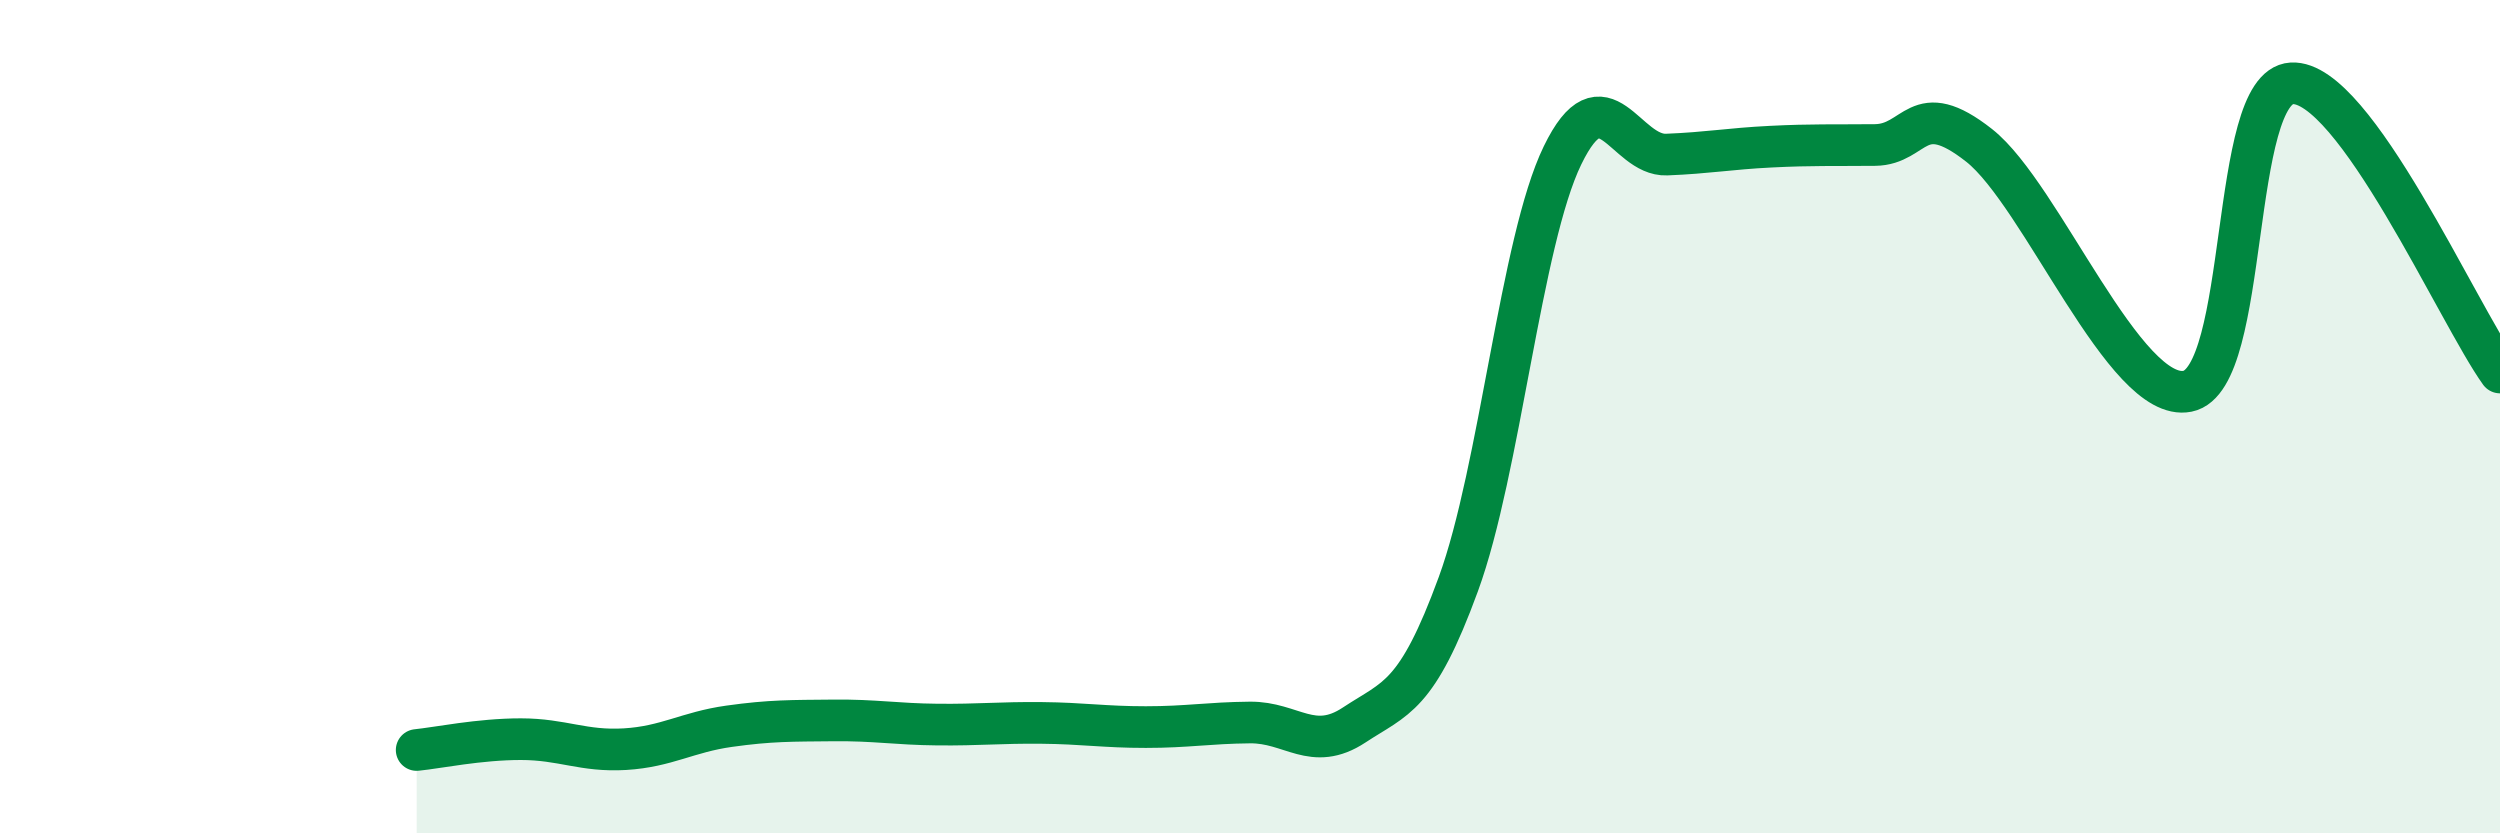
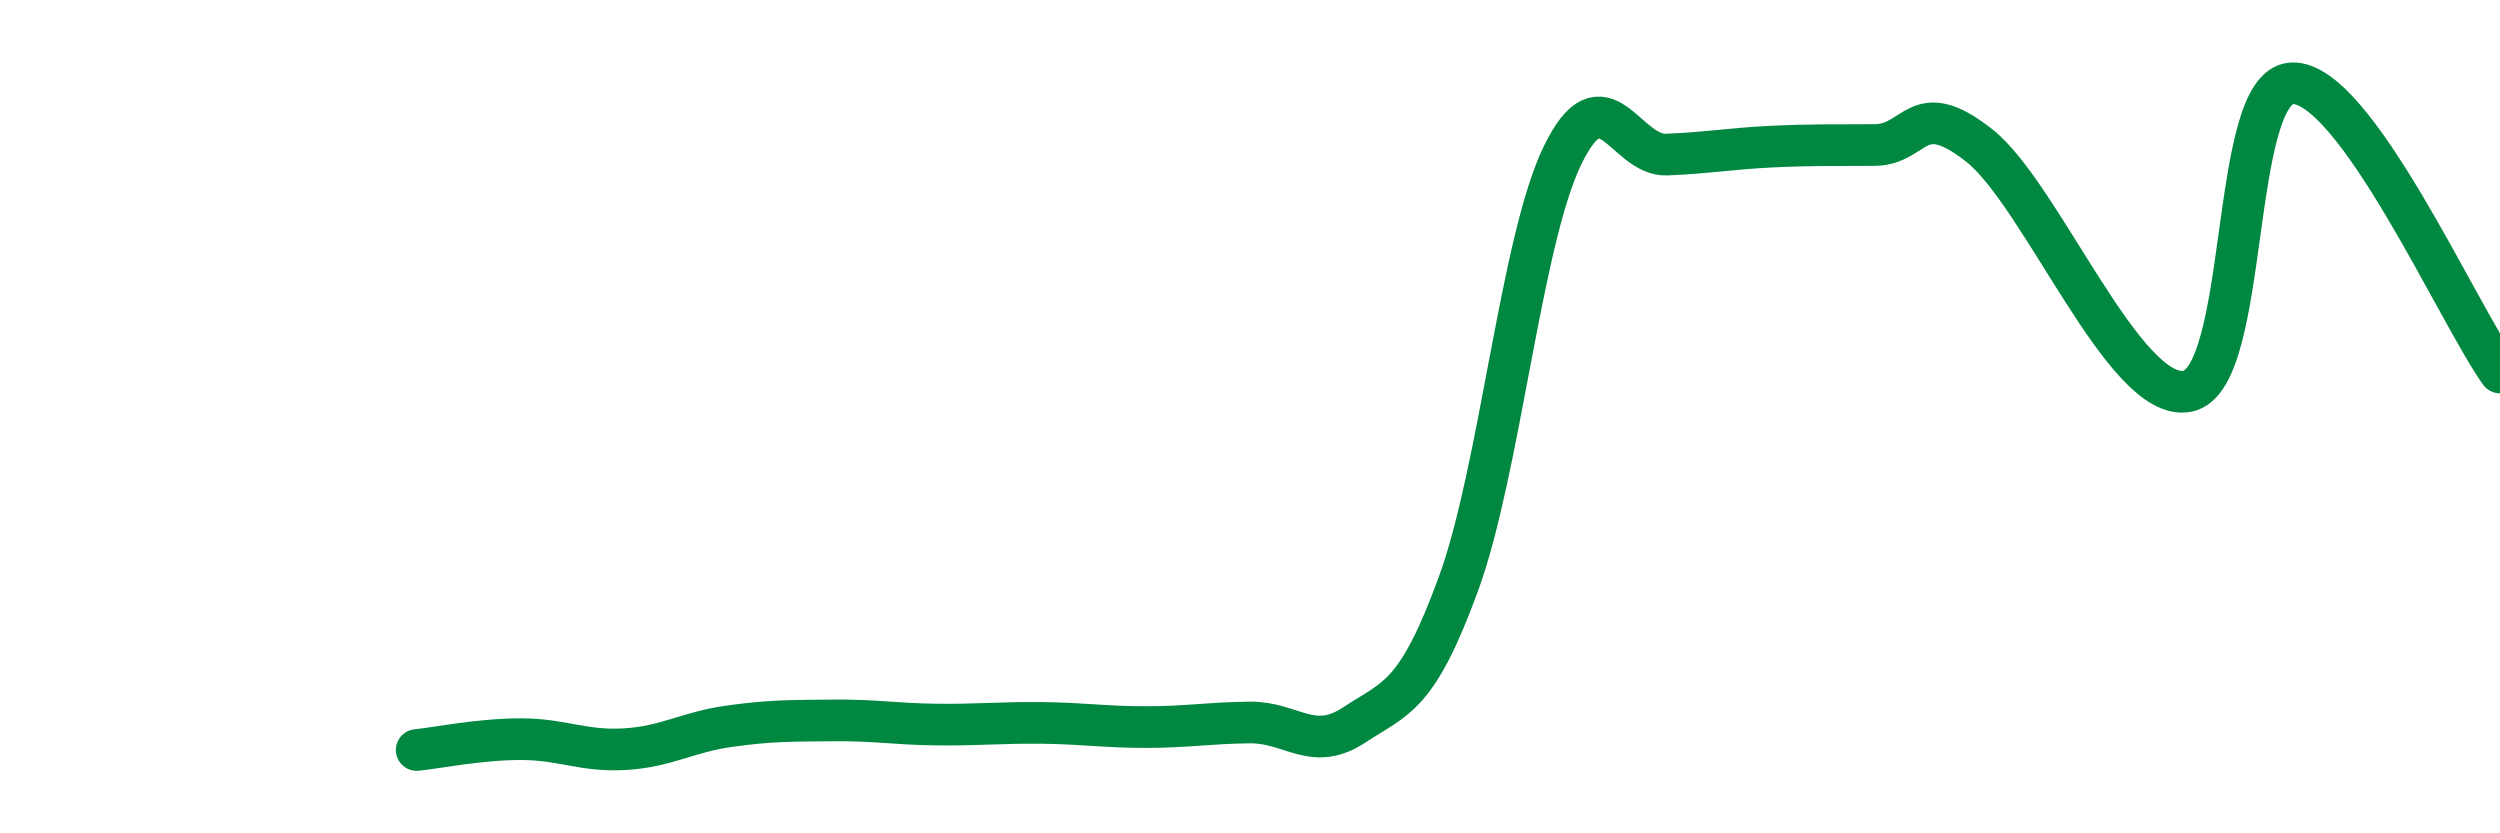
<svg xmlns="http://www.w3.org/2000/svg" width="60" height="20" viewBox="0 0 60 20">
-   <path d="M 10,18 C 10.5,17.95 11.5,17.74 12.5,17.74 C 13.5,17.74 14,18.04 15,17.98 C 16,17.92 16.5,17.57 17.5,17.43 C 18.5,17.29 19,17.3 20,17.29 C 21,17.28 21.5,17.38 22.5,17.39 C 23.5,17.4 24,17.34 25,17.35 C 26,17.36 26.5,17.45 27.5,17.45 C 28.5,17.45 29,17.35 30,17.34 C 31,17.33 31.5,18.06 32.5,17.4 C 33.5,16.74 34,16.75 35,14.02 C 36,11.29 36.5,5.79 37.5,3.73 C 38.5,1.67 39,3.75 40,3.71 C 41,3.67 41.5,3.57 42.5,3.52 C 43.5,3.47 44,3.49 45,3.48 C 46,3.47 46,2.31 47.5,3.49 C 49,4.67 51,9.69 52.5,9.39 C 54,9.09 53.5,2.09 55,2 C 56.5,1.91 59,7.55 60,8.94L60 20L10 20Z" fill="#008740" opacity="0.1" stroke-linecap="round" stroke-linejoin="round" />
  <path d="M 10,18 C 10.5,17.95 11.5,17.74 12.5,17.74 C 13.5,17.74 14,18.04 15,17.98 C 16,17.92 16.5,17.57 17.5,17.43 C 18.5,17.29 19,17.3 20,17.29 C 21,17.28 21.5,17.38 22.5,17.39 C 23.5,17.4 24,17.34 25,17.35 C 26,17.36 26.5,17.45 27.5,17.45 C 28.5,17.45 29,17.35 30,17.34 C 31,17.33 31.5,18.06 32.5,17.4 C 33.5,16.74 34,16.75 35,14.02 C 36,11.29 36.5,5.79 37.5,3.73 C 38.5,1.67 39,3.75 40,3.71 C 41,3.67 41.5,3.57 42.5,3.52 C 43.5,3.47 44,3.49 45,3.48 C 46,3.47 46,2.31 47.5,3.49 C 49,4.67 51,9.69 52.5,9.39 C 54,9.09 53.5,2.09 55,2 C 56.5,1.91 59,7.55 60,8.94" stroke="#008740" stroke-width="1" fill="none" stroke-linecap="round" stroke-linejoin="round" />
</svg>